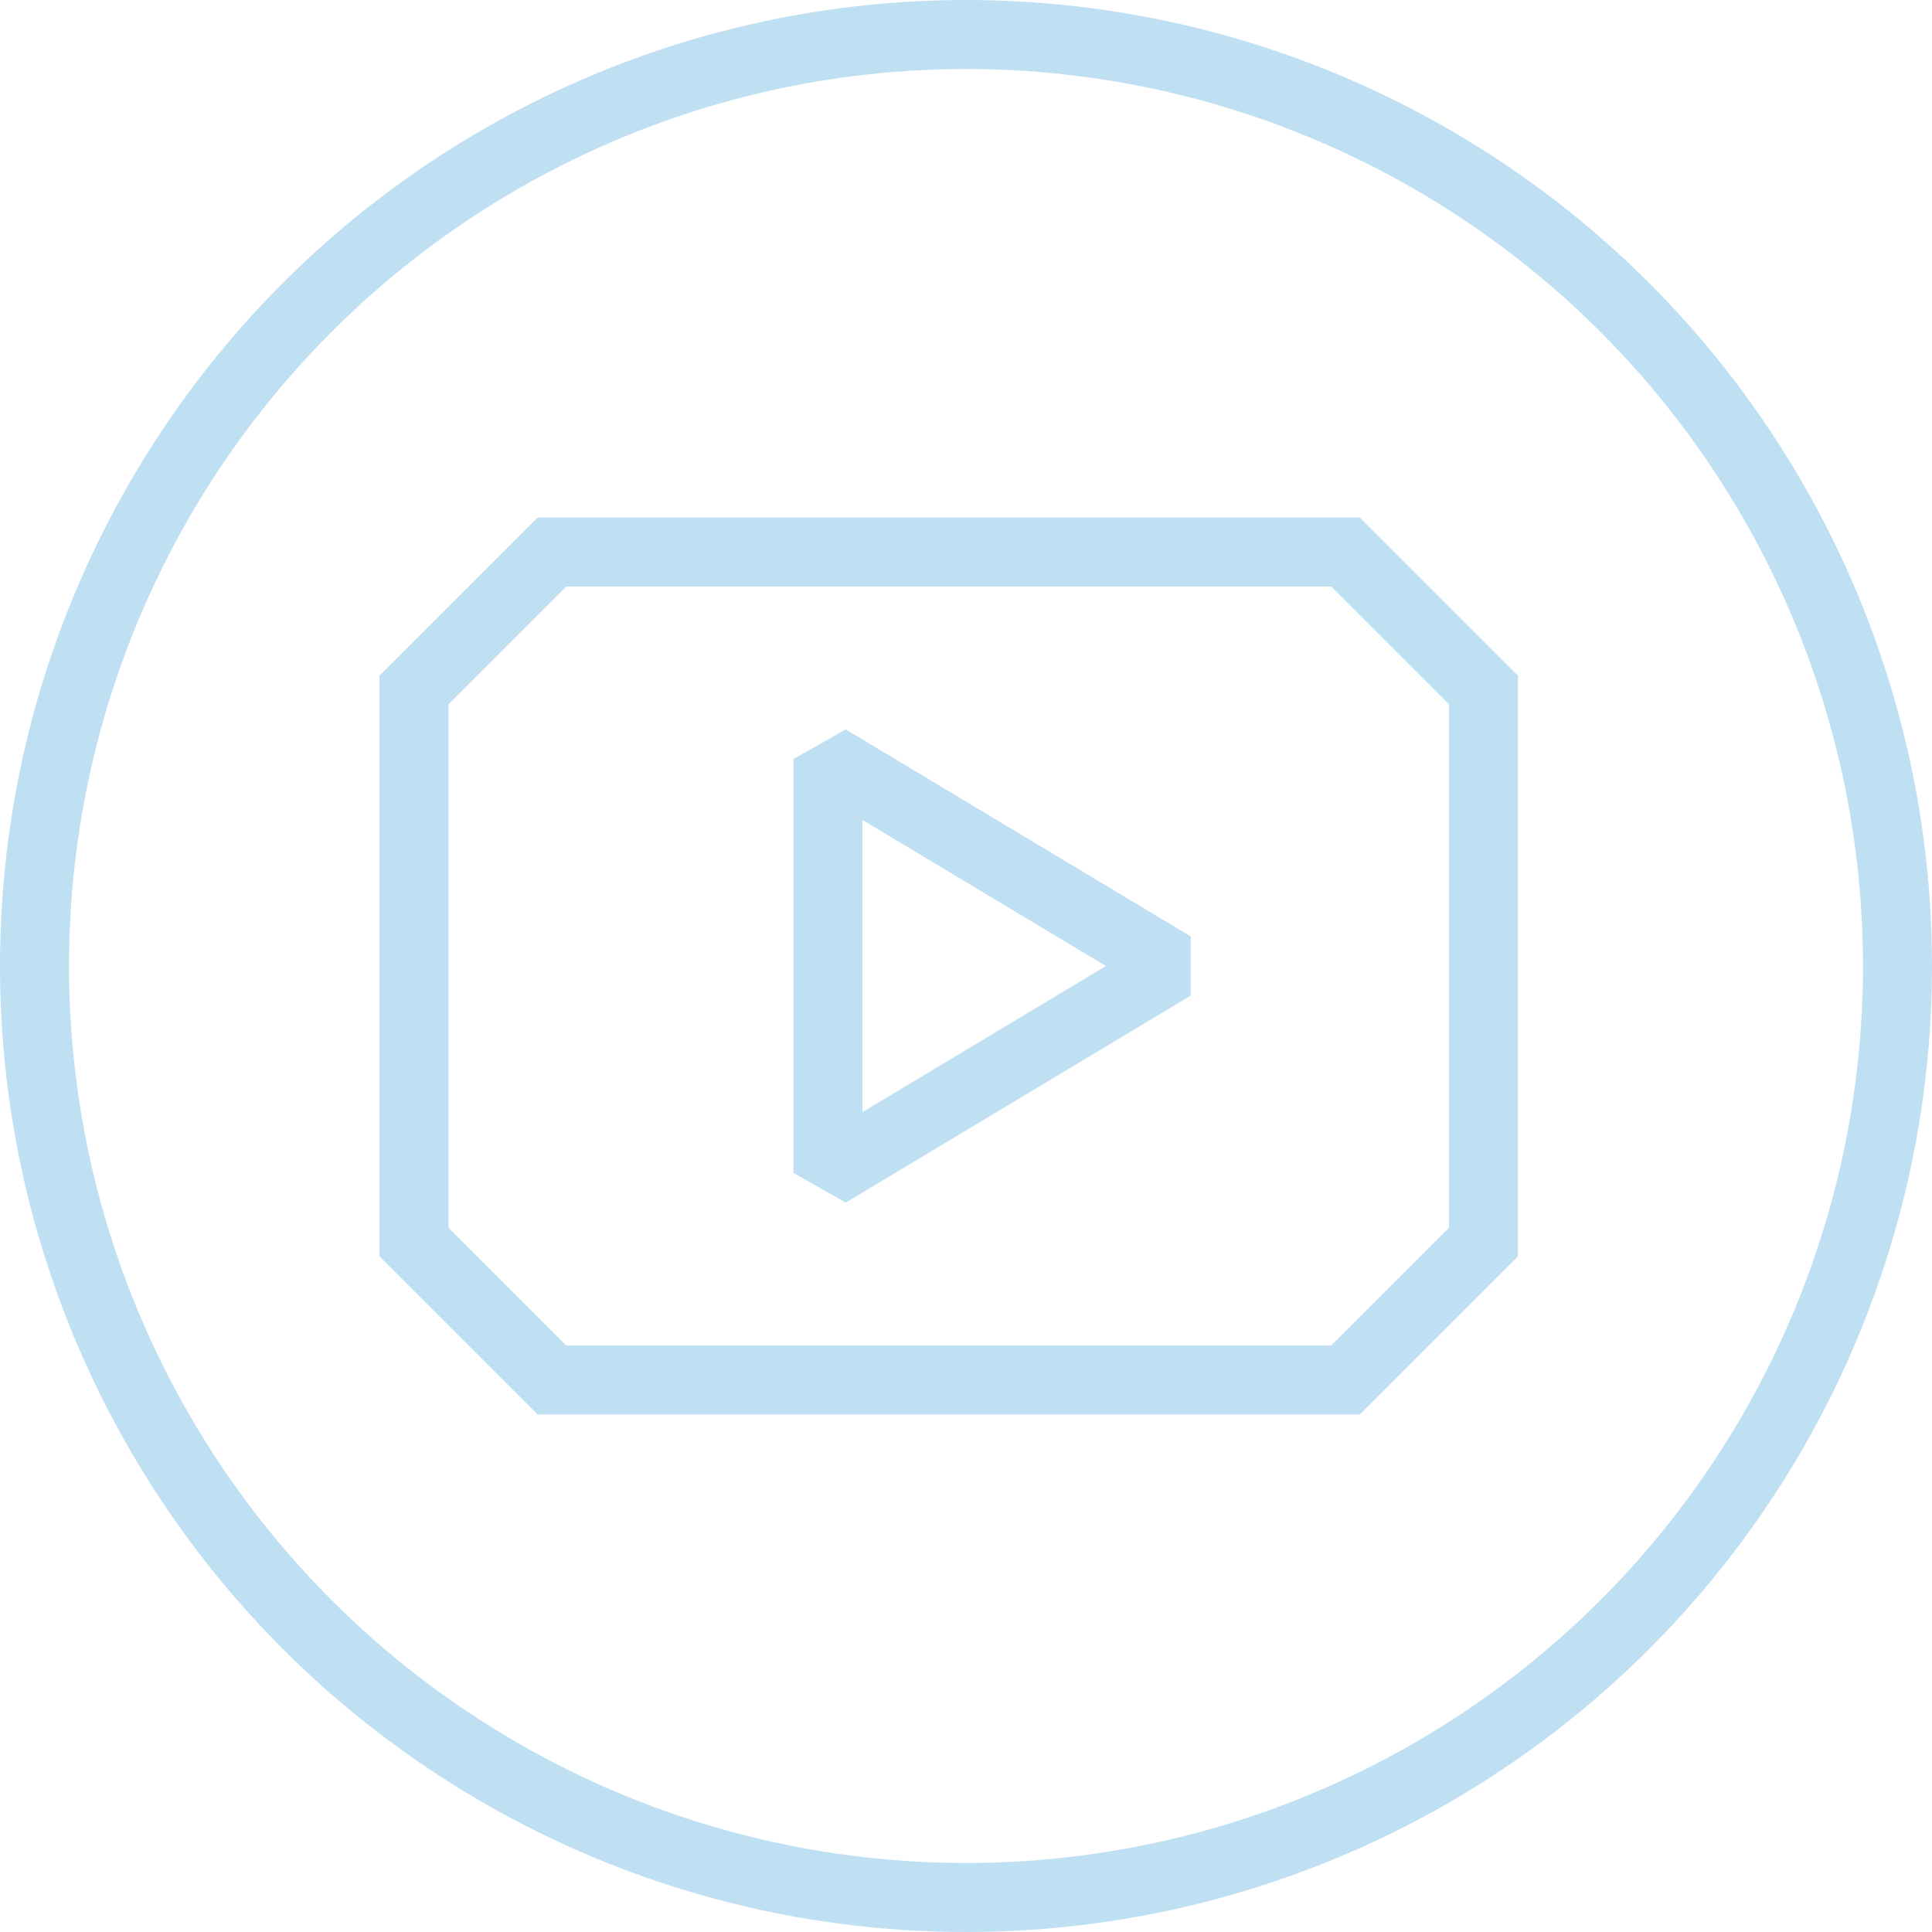
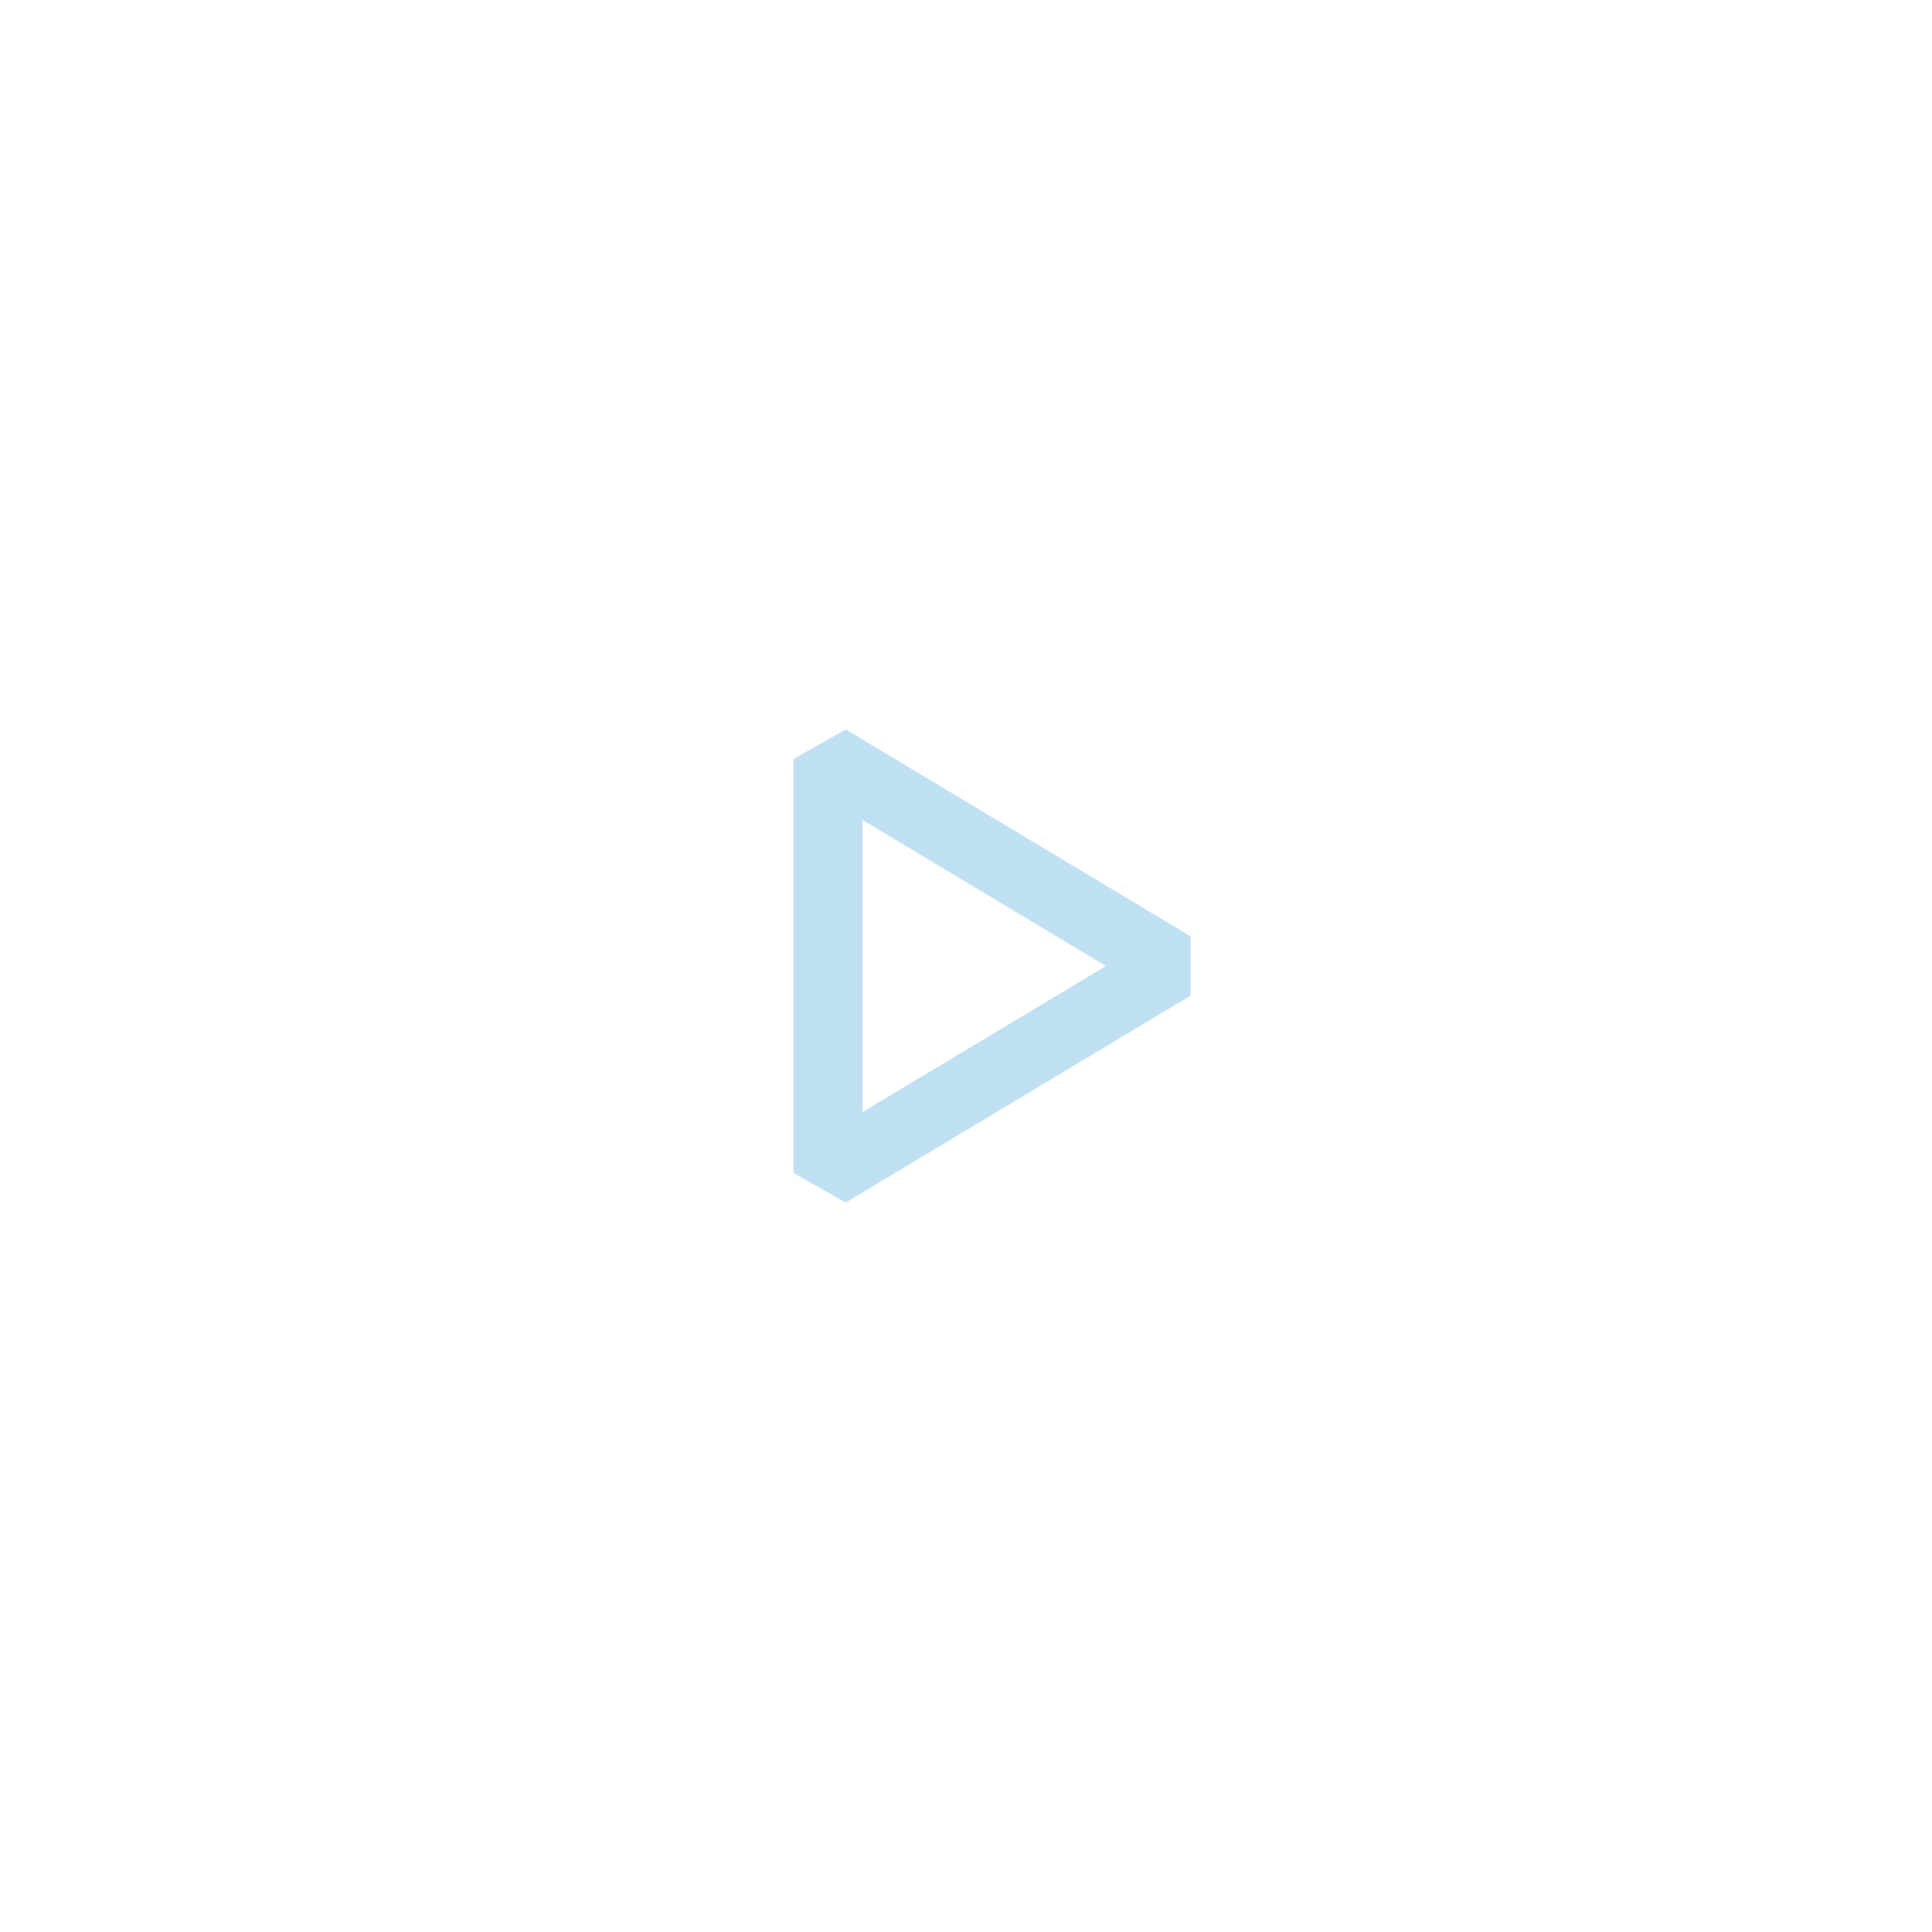
<svg xmlns="http://www.w3.org/2000/svg" enable-background="new 0 0 42 42" viewBox="0 0 42 42">
  <g fill="none" stroke="#bfdff3" stroke-width="1.5">
-     <circle cx="21" cy="21" r="20.25" />
-     <path d="m32.25 27-3 3h-17.25l-3-3v-12l3-3h17.25l3 3z" />
    <path d="m18 16.5v9l7.5-4.5z" stroke-linejoin="bevel" />
  </g>
</svg>